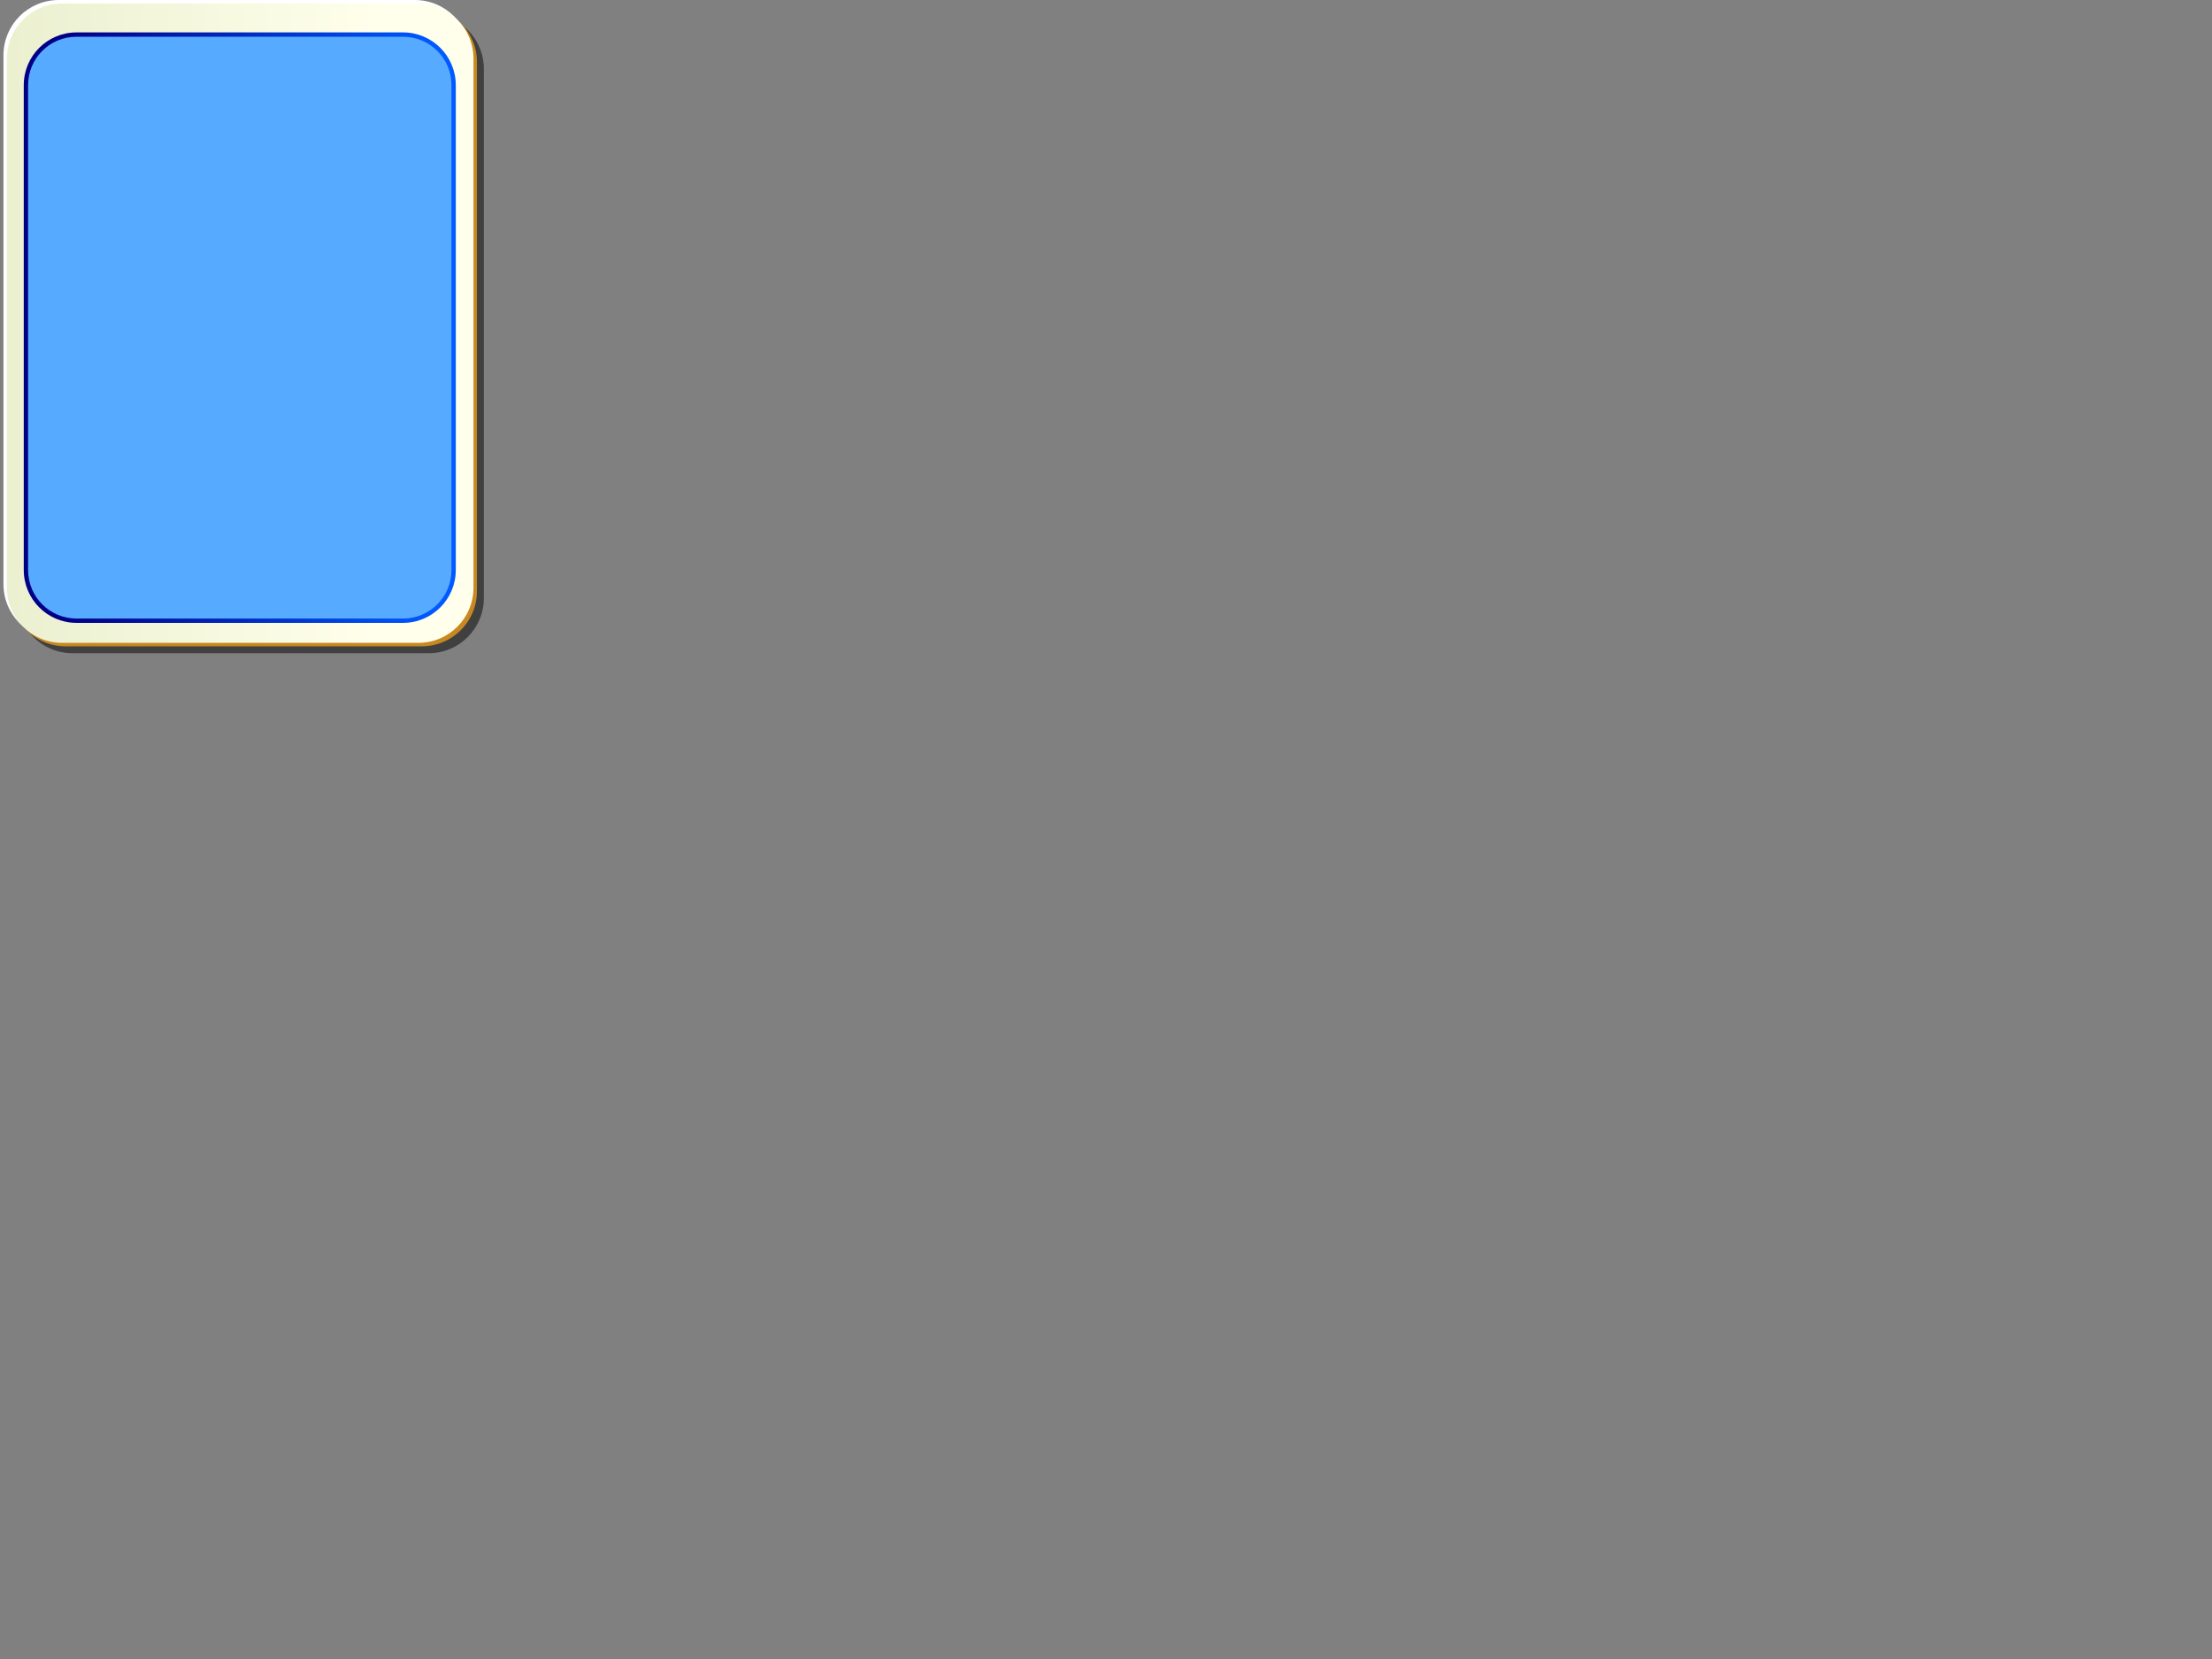
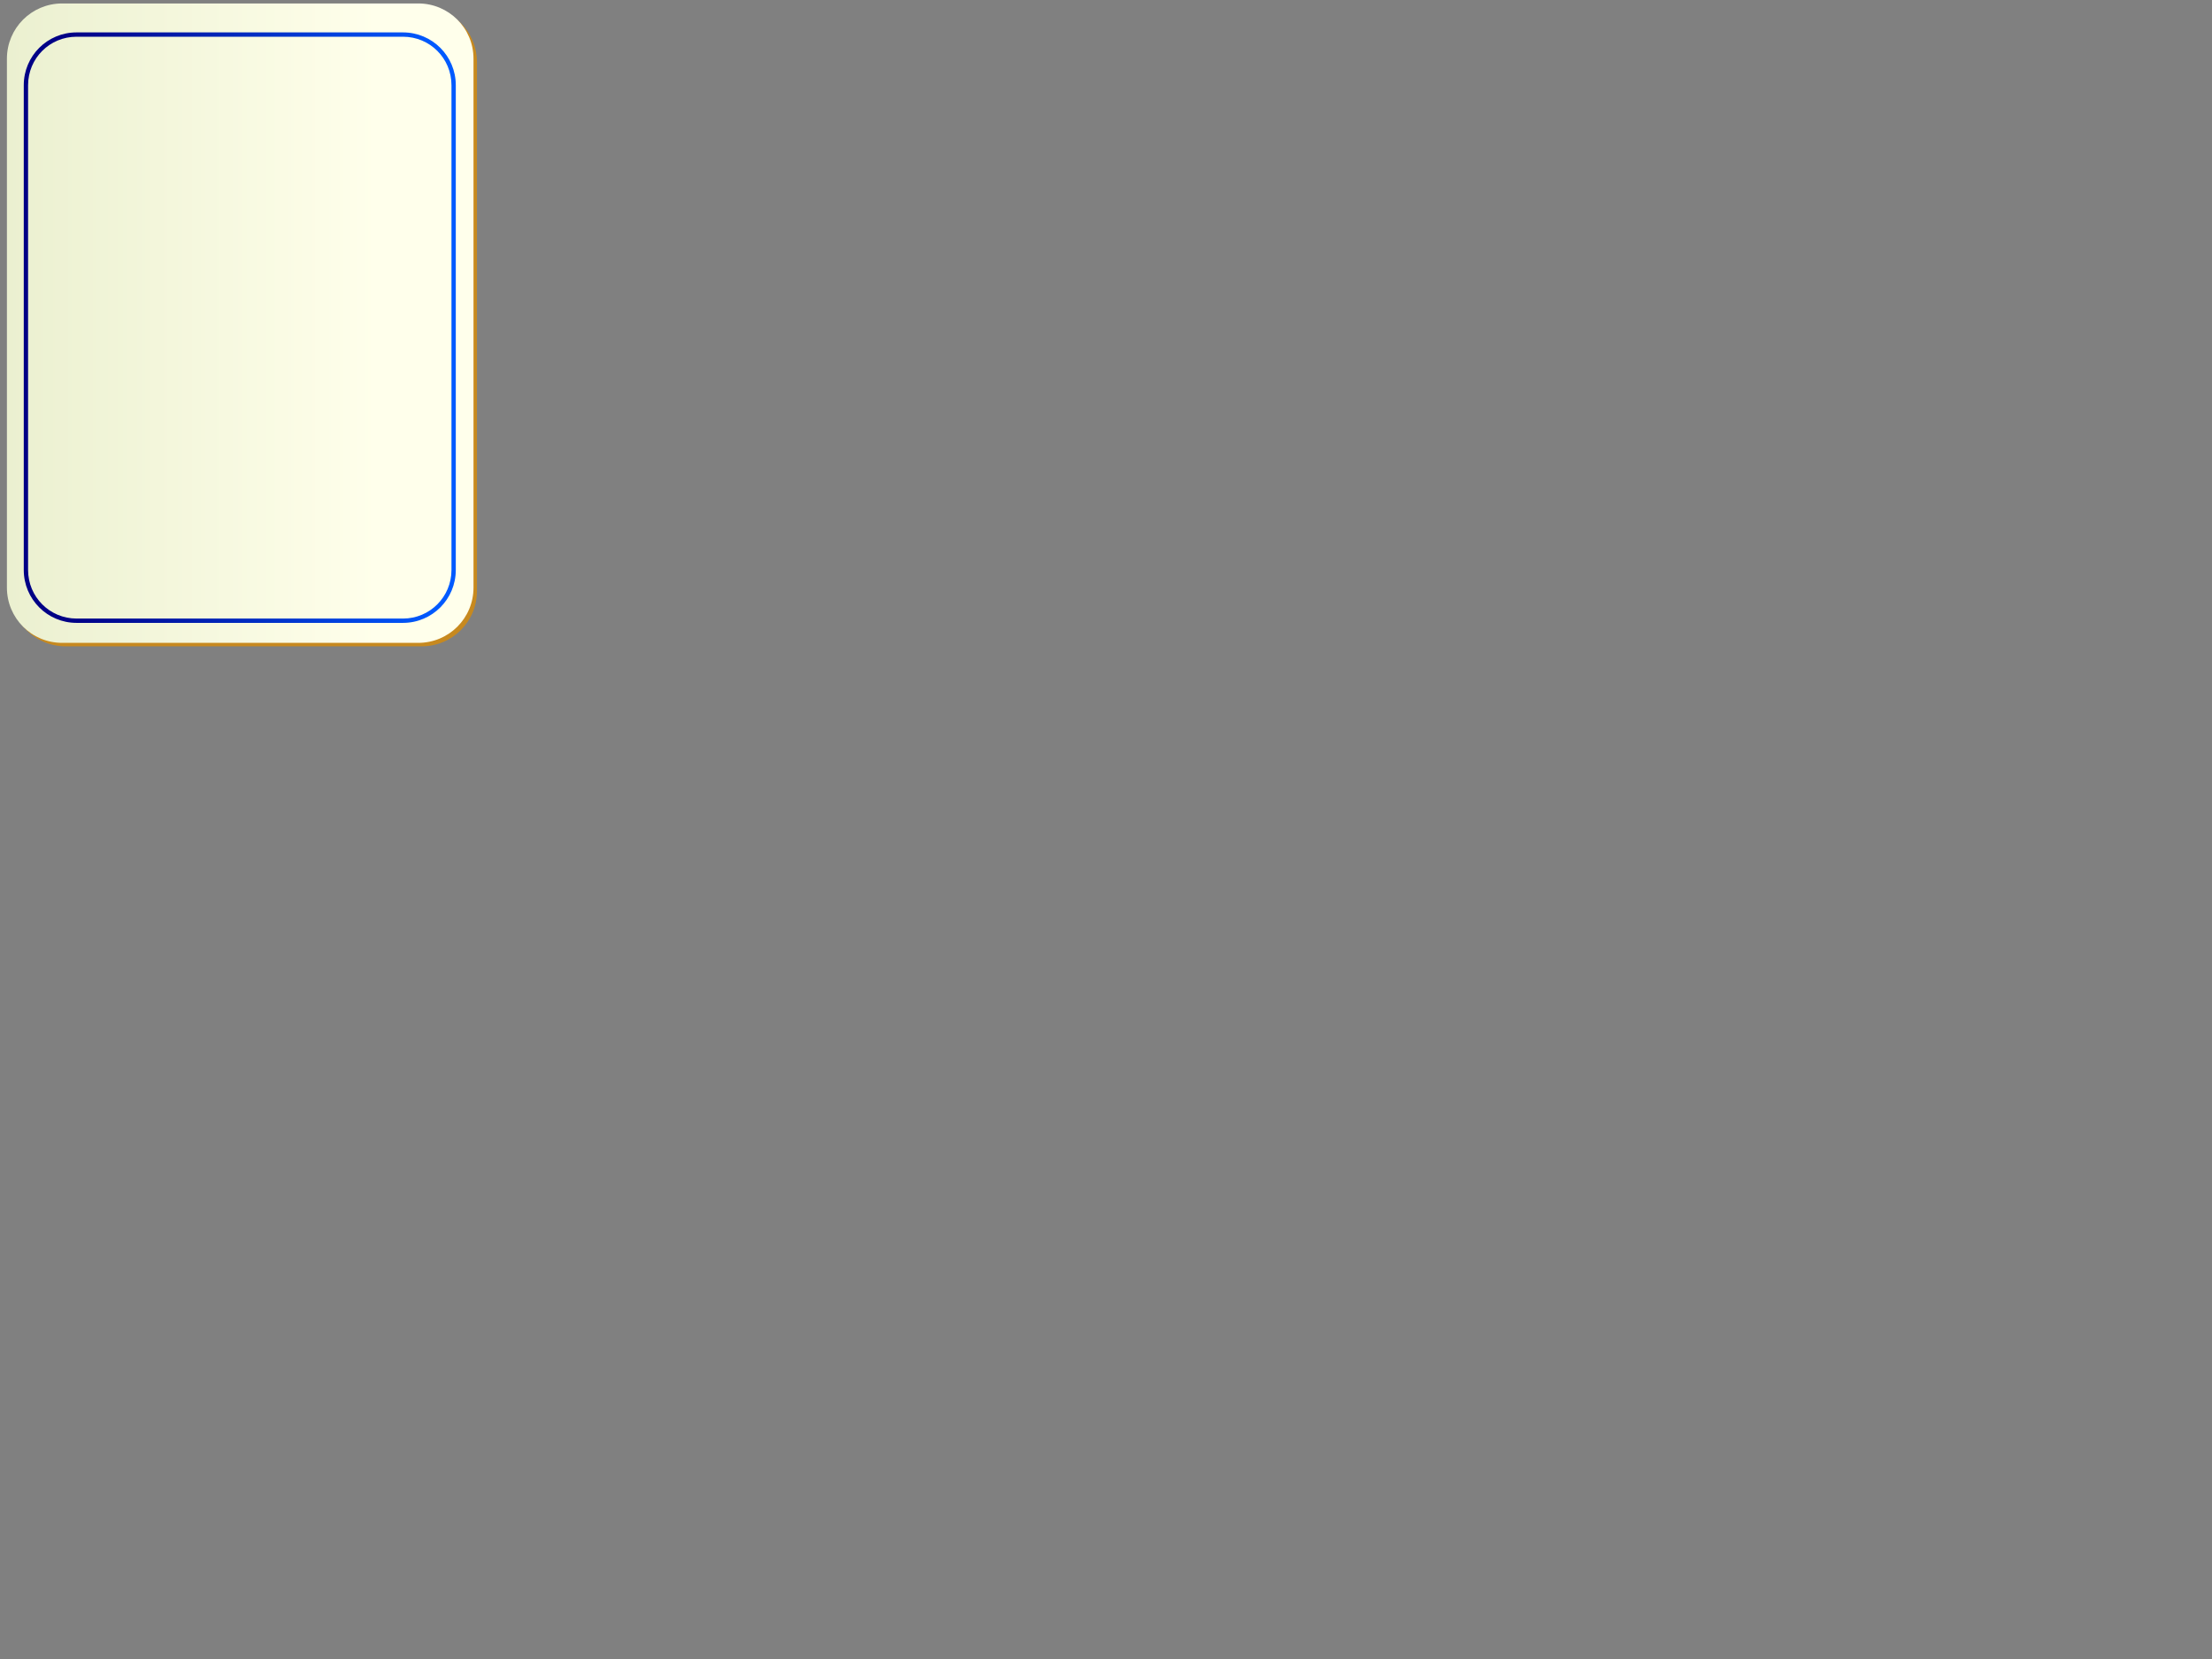
<svg xmlns="http://www.w3.org/2000/svg" xmlns:xlink="http://www.w3.org/1999/xlink" width="640" height="480">
  <rect width="100%" height="100%" fill="#808080" stroke="none" />
  <defs>
    <linearGradient id="linearGradient8303">
      <stop stop-color="#000086" offset="0" id="stop8314" />
      <stop stop-color="#005aff" offset="1" id="stop8316" />
    </linearGradient>
    <linearGradient id="linearGradient2060">
      <stop stop-color="#ebf0d0" offset="0" id="stop2062" />
      <stop stop-color="#ffffeb" offset="1" id="stop2064" />
    </linearGradient>
    <linearGradient y2="0.33" y1="0.33" xlink:href="#linearGradient2060" x2="0.793" x1="0" id="linearGradient4853" gradientTransform="translate(0,-1)" />
    <linearGradient y2="0.046" y1="0.046" xlink:href="#linearGradient8303" x2="1.116" x1="0.121" id="linearGradient9086" gradientTransform="scale(0.855,1.169)" />
    <pattern width="14.142" patternUnits="userSpaceOnUse" patternTransform="translate(15,-5)" id="pattern10642" height="13.75">
      <g fill="#ffffff" id="g10644">
        <rect stroke-width="1.25" stroke-miterlimit="4" y="-2.5" x="2.5" width="5" transform="matrix(0.707,0.707,-0.707,0.707,0,0) " id="rect10646" height="5" />
        <rect stroke-width="1.25" stroke-miterlimit="4" y="2.223" x="7.223" width="5" transform="matrix(0.707,0.707,-0.707,0.707,0,0) " id="rect10648" height="5" />
        <rect stroke-width="1.25" stroke-miterlimit="4" y="-7.5" x="7.5" width="5" transform="matrix(0.707,0.707,-0.707,0.707,0,0) " id="rect10650" height="5" />
-         <rect stroke-width="1.25" stroke-miterlimit="4" y="-2.777" x="12.223" width="5" transform="matrix(0.707,0.707,-0.707,0.707,0,0) " id="rect10652" height="5" />
      </g>
    </pattern>
  </defs>
  <g>
    <title>Layer 1</title>
    <g id="g5630">
-       <path fill="#000000" fill-opacity="0.498" stroke-width="0.2" stroke-miterlimit="4" stroke-dashoffset="0" id="rect2070" d="m21,4l103,0c8.864,0 16,7.136 16,16l0,153c0,8.864 -7.136,16 -16,16l-103,0c-8.864,0 -16,-7.136 -16,-16l0,-153c0,-8.864 7.136,-16 16,-16z" />
-       <path fill="#ffffff" stroke-width="0.2" stroke-miterlimit="4" stroke-dashoffset="0" id="rect1300" d="m17,0l103,0c8.864,0 16,7.136 16,16l0,153c0,8.864 -7.136,16 -16,16l-103,0c-8.864,0 -16,-7.136 -16,-16l0,-153c0,-8.864 7.136,-16 16,-16z" />
      <path fill="#c7891f" stroke-width="0.2" stroke-miterlimit="4" stroke-dashoffset="0" id="path5624" d="m19,2l103,0c8.864,0 16,7.136 16,16l0,153c0,8.864 -7.136,16 -16,16l-103,0c-8.864,0 -16,-7.136 -16,-16l0,-153c0,-8.864 7.136,-16 16,-16z" />
      <path fill="url(#linearGradient4853)" stroke-width="0.2" stroke-miterlimit="4" stroke-dashoffset="0" id="rect1306" d="m18,1l103,0c8.864,0 16,7.136 16,16l0,153c0,8.864 -7.136,16 -16,16l-103,0c-8.864,0 -16,-7.136 -16,-16l0,-153c0,-8.864 7.136,-16 16,-16z" />
    </g>
-     <path fill="#56aaff" stroke-width="0.2" stroke-miterlimit="4" stroke-dashoffset="0" id="path1385" d="m22.167,10l94.417,0c8.125,0 14.667,6.541 14.667,14.667l0,140.25c0,8.125 -6.541,14.667 -14.667,14.667l-94.417,0c-8.125,0 -14.667,-6.541 -14.667,-14.667l0,-140.25c0,-8.125 6.541,-14.667 14.667,-14.667z" />
    <path fill="url(#linearGradient9086)" stroke-width="1.25" stroke-miterlimit="4" stroke-dashoffset="0" id="path2154" d="m22.156,9.375c-8.461,0 -15.281,6.82 -15.281,15.281l0,140.25c0,8.461 6.82,15.312 15.281,15.312l94.438,0c8.461,0 15.281,-6.852 15.281,-15.312l0,-140.25c0,-8.461 -6.82,-15.281 -15.281,-15.281l-94.438,0zm0,1.25l94.438,0c7.79,0 14.031,6.241 14.031,14.031l0,140.25c0,7.79 -6.241,14.062 -14.031,14.062l-94.438,0c-7.79,0 -14.031,-6.273 -14.031,-14.062l0,-140.25c0,-7.79 6.241,-14.031 14.031,-14.031z" />
  </g>
</svg>